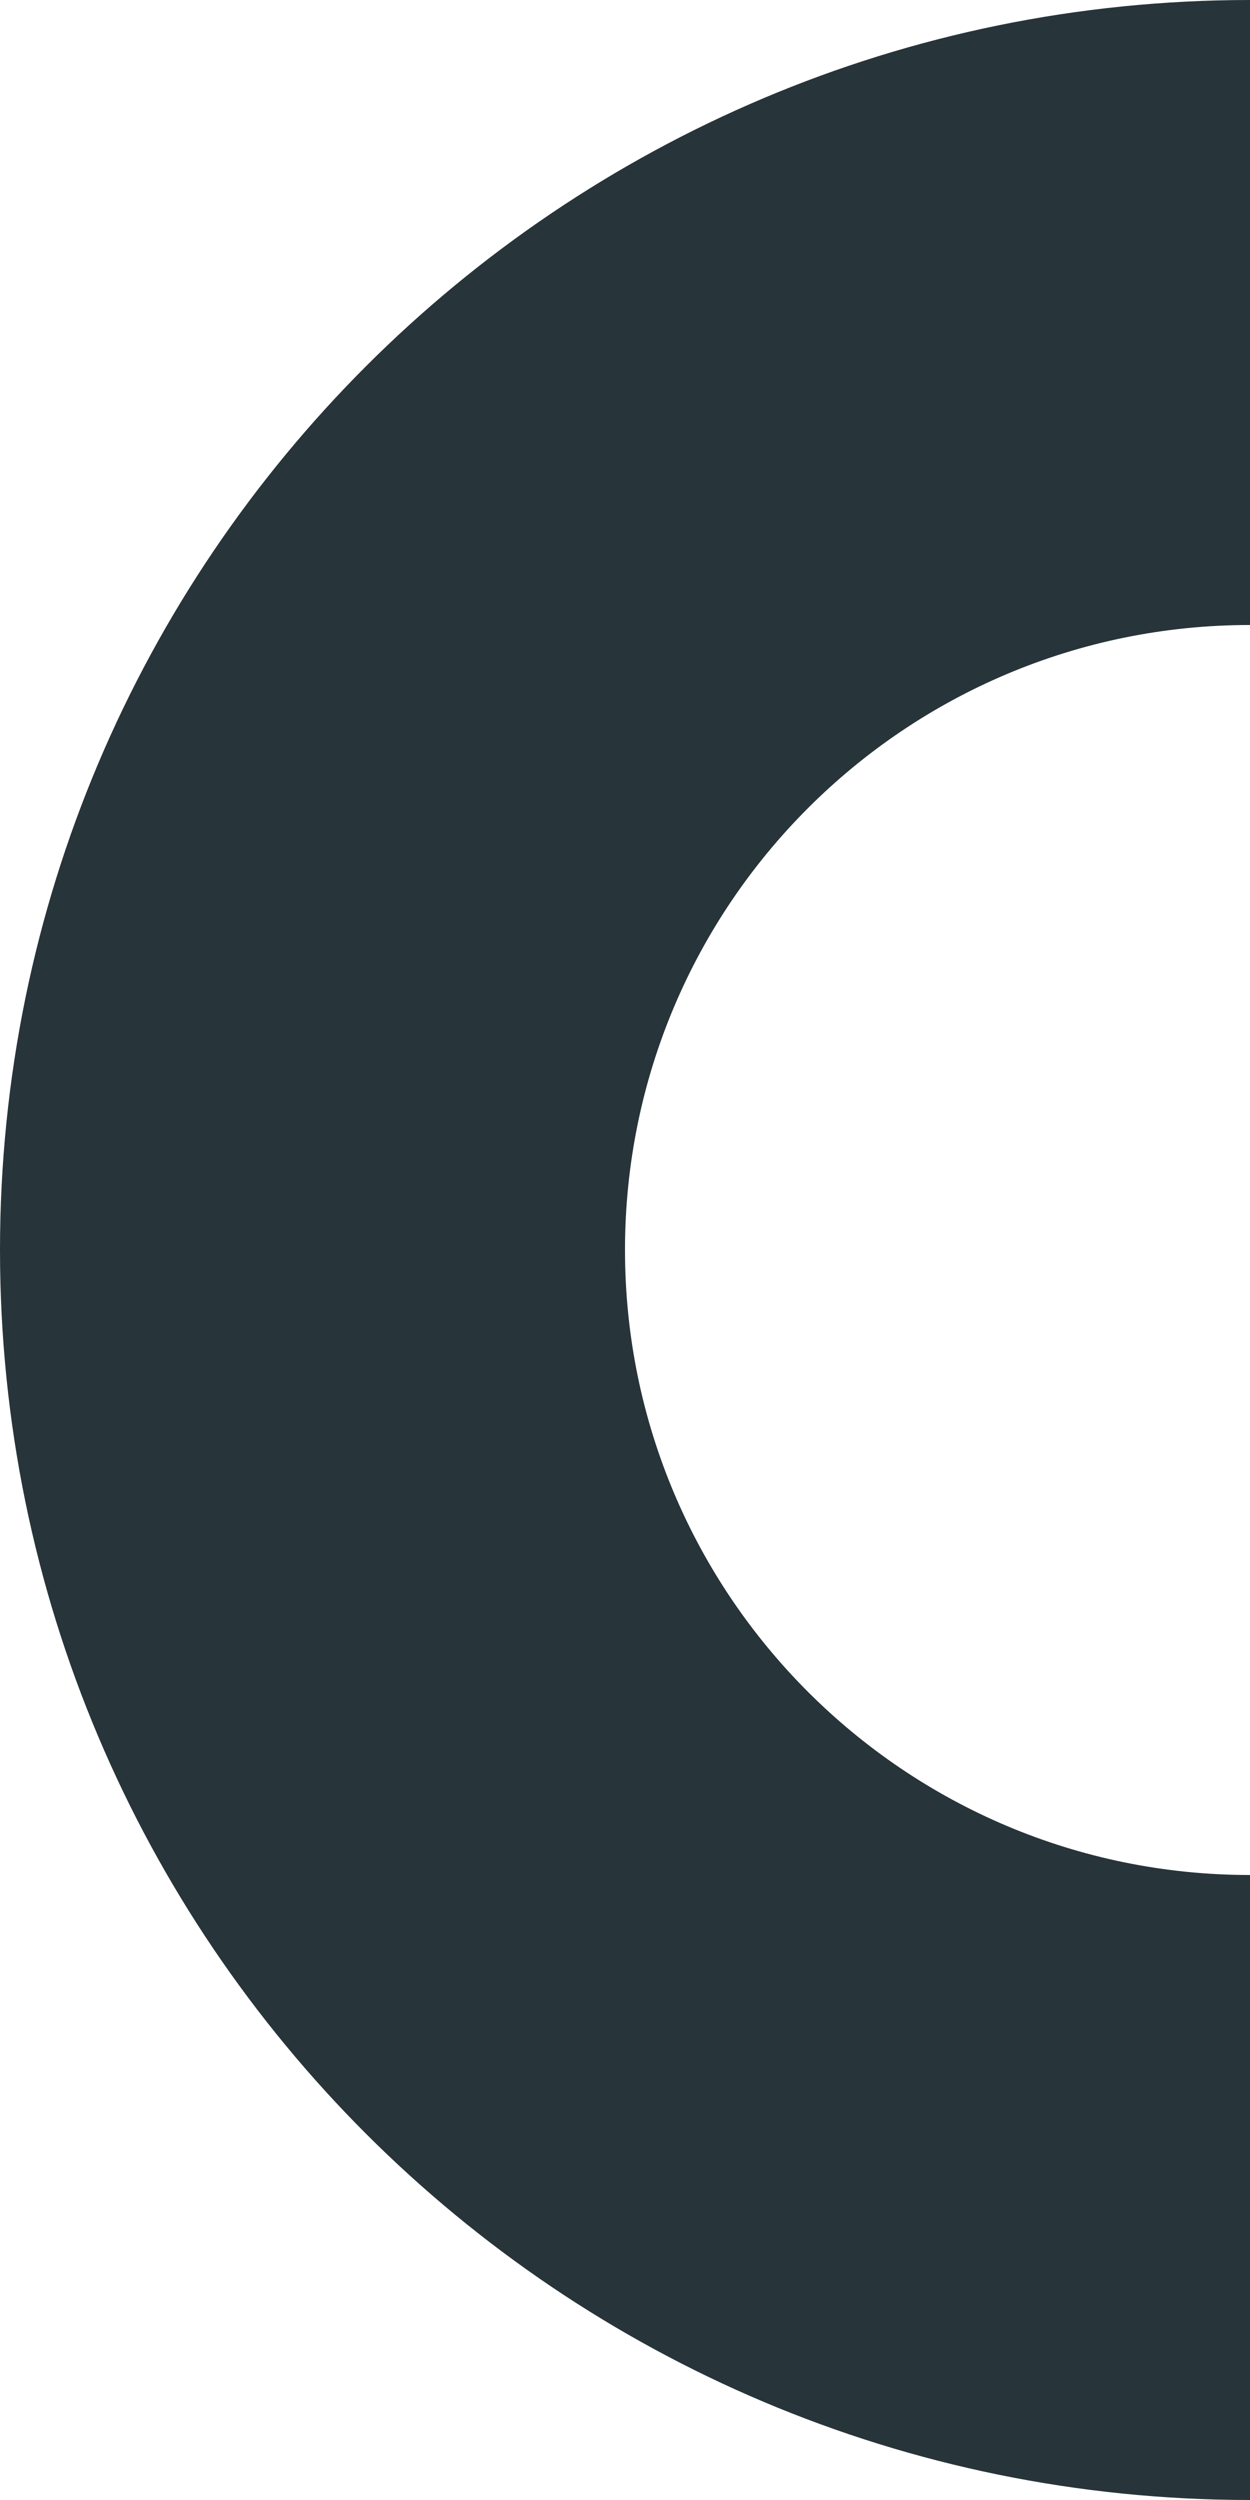
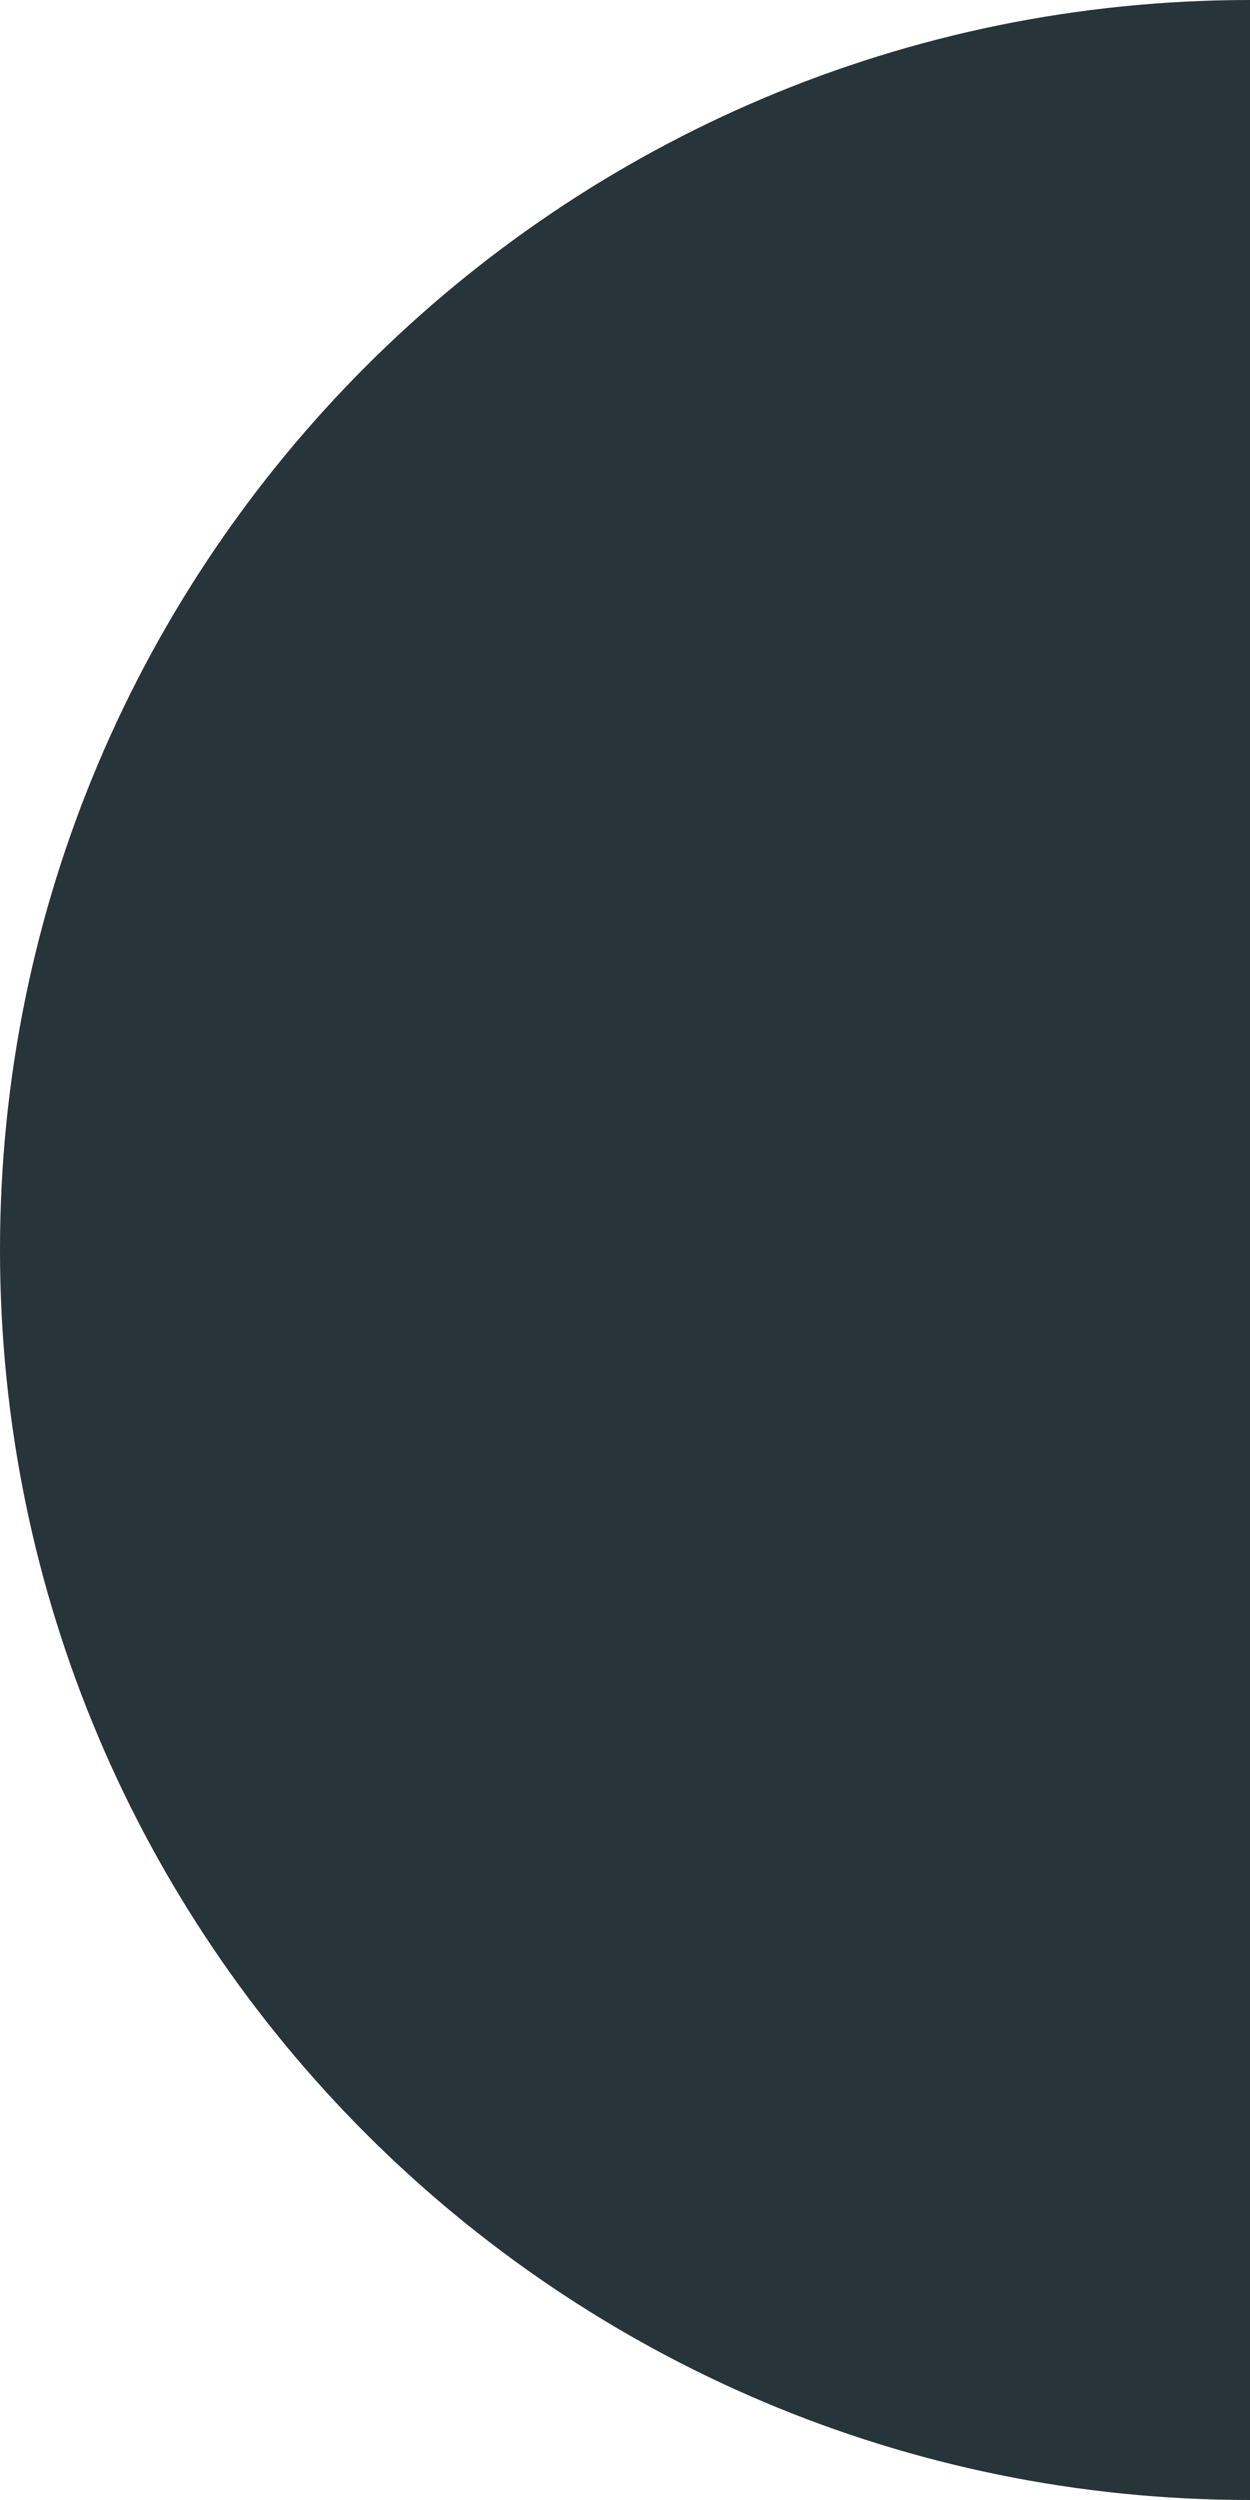
<svg xmlns="http://www.w3.org/2000/svg" fill="none" height="240" viewBox="0 0 120 240" width="120">
-   <path d="m120 60v-60c-66.274 0-120 53.726-120 120 0 66.274 53.726 120 120 120v-60c-33.137 0-60-26.863-60-60s26.863-60 60-60z" fill="#27343a" />
+   <path d="m120 60v-60c-66.274 0-120 53.726-120 120 0 66.274 53.726 120 120 120v-60s26.863-60 60-60z" fill="#27343a" />
</svg>